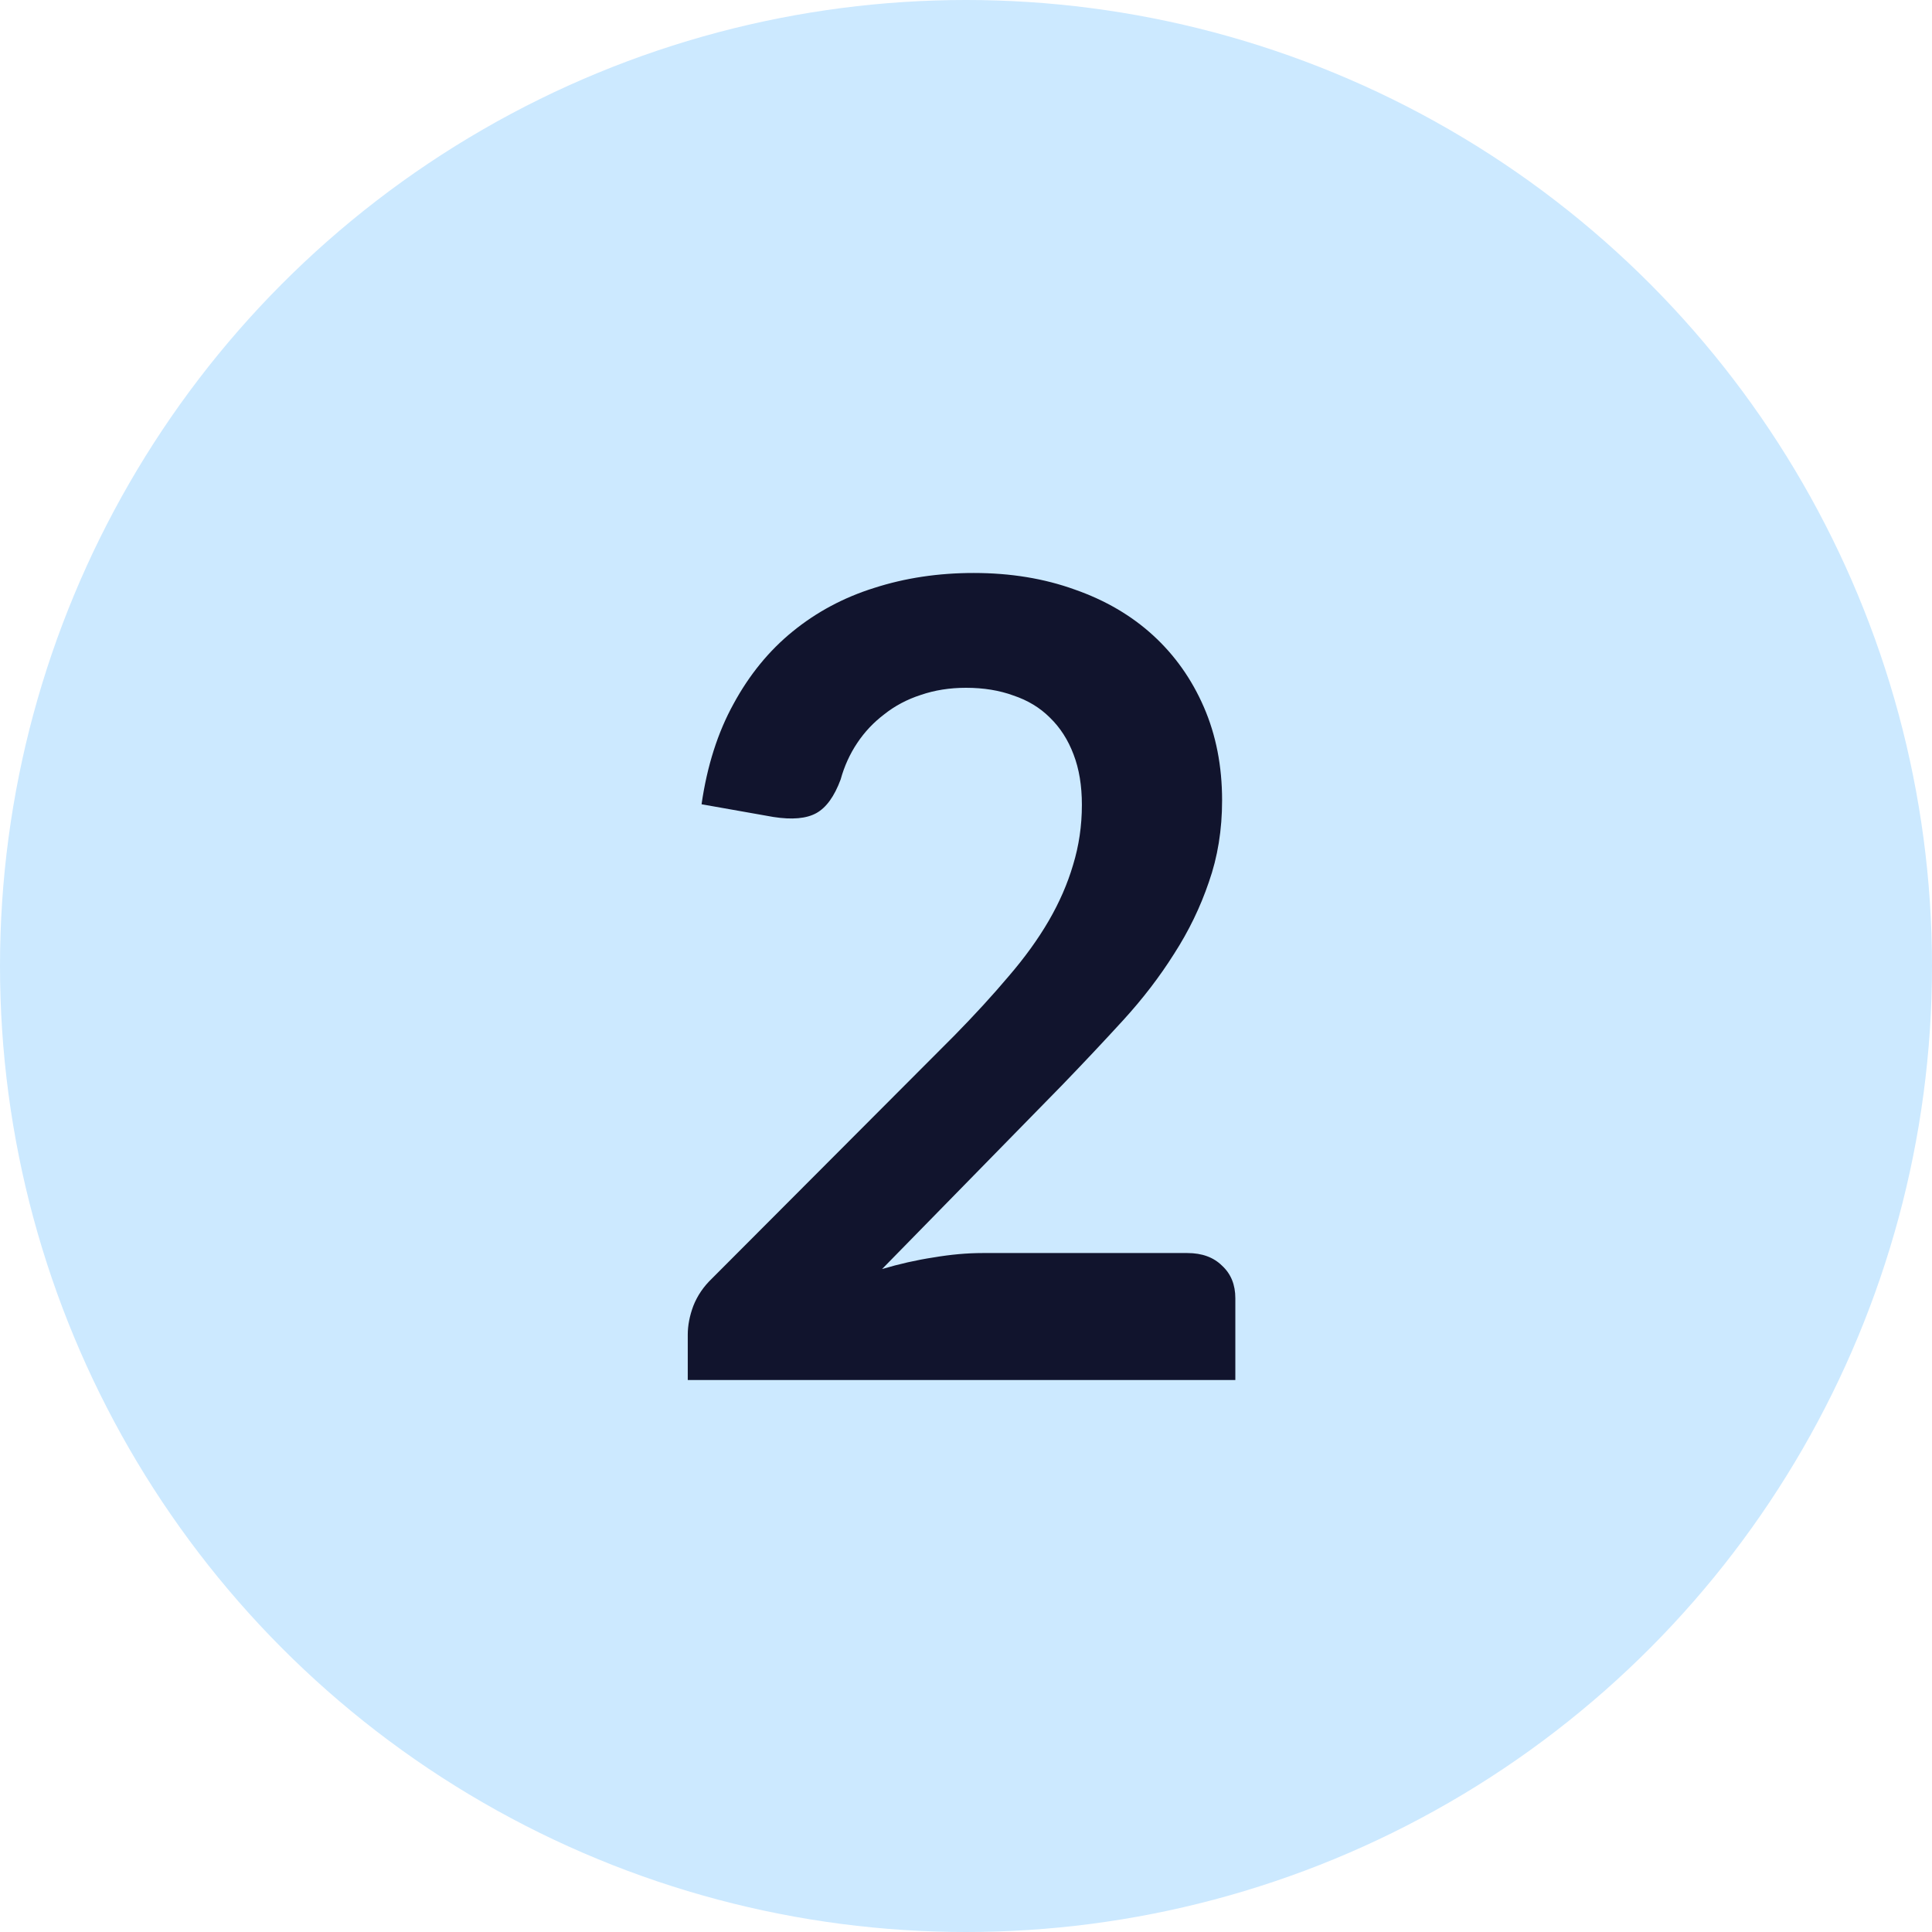
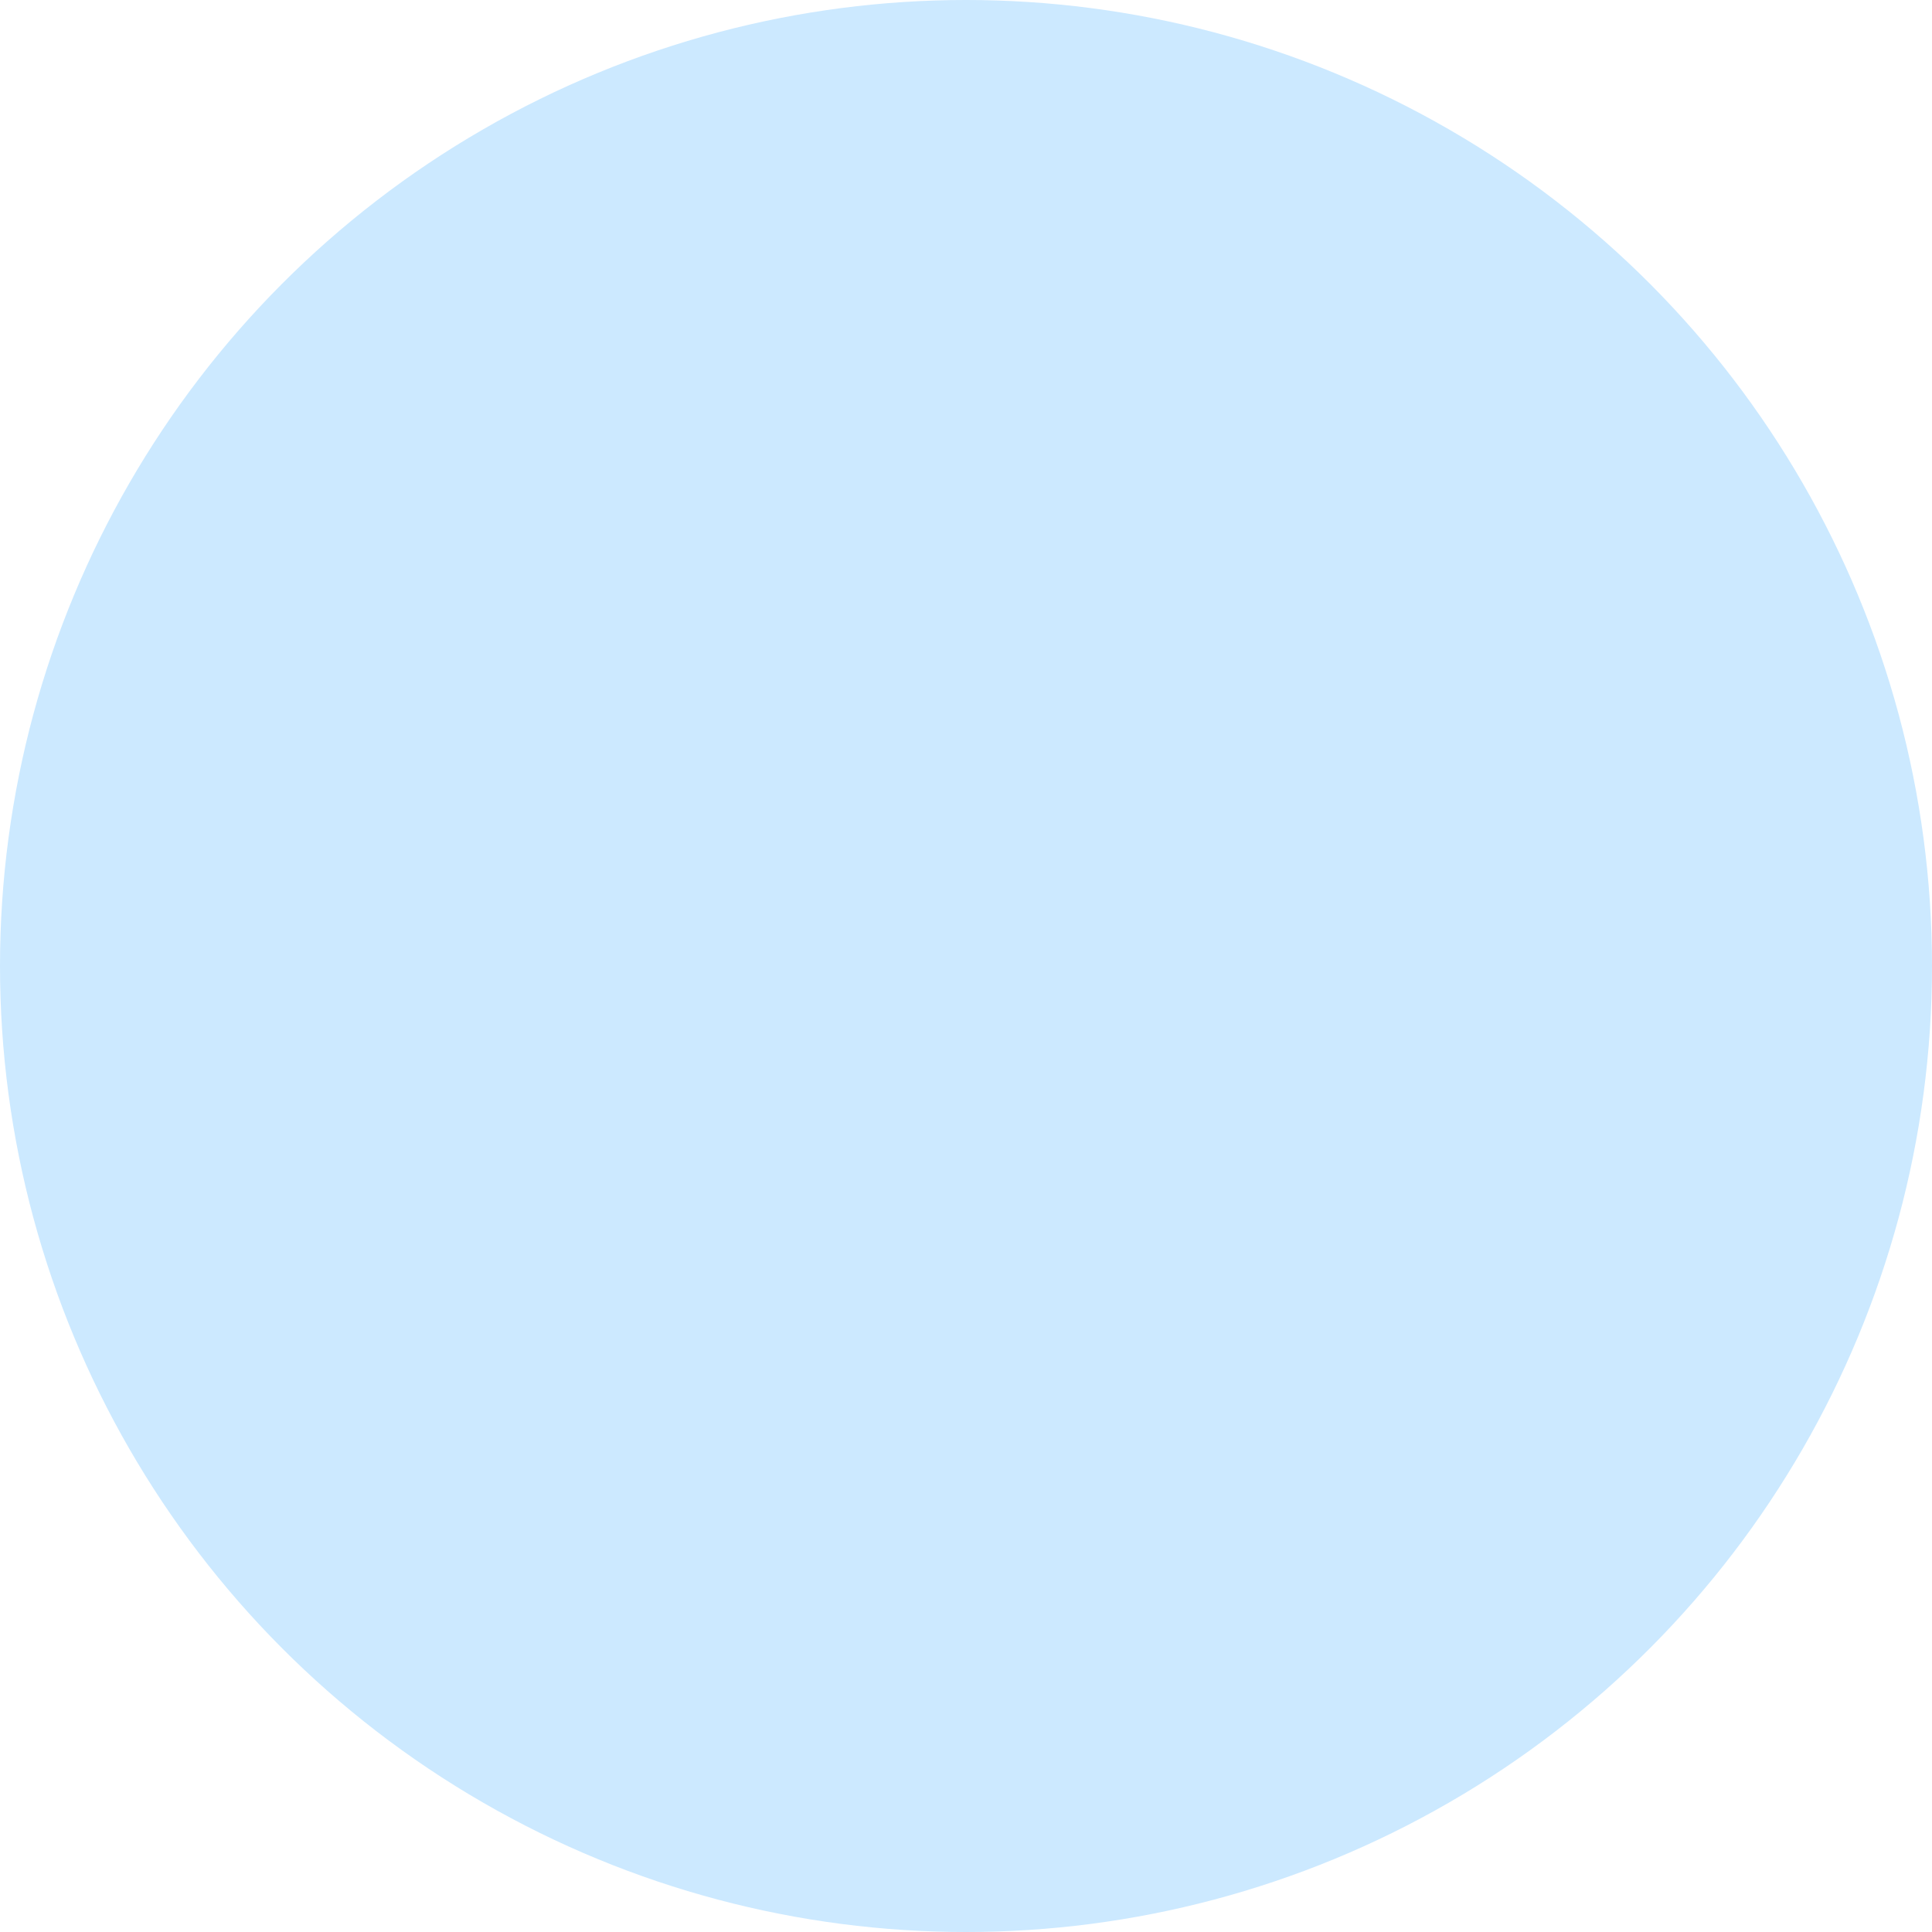
<svg xmlns="http://www.w3.org/2000/svg" width="56" height="56" viewBox="0 0 56 56" fill="none">
  <circle cx="28" cy="28" r="28" fill="#CCE9FF" />
-   <path d="M34.415 36.32C34.841 36.32 35.177 36.443 35.423 36.688C35.679 36.923 35.807 37.237 35.807 37.632V40H19.935V38.688C19.935 38.421 19.988 38.144 20.095 37.856C20.212 37.557 20.393 37.291 20.639 37.056L27.663 30.016C28.249 29.419 28.772 28.848 29.231 28.304C29.7 27.76 30.089 27.221 30.399 26.688C30.708 26.155 30.943 25.616 31.103 25.072C31.273 24.517 31.359 23.936 31.359 23.328C31.359 22.773 31.279 22.288 31.119 21.872C30.959 21.445 30.729 21.088 30.431 20.8C30.143 20.512 29.791 20.299 29.375 20.16C28.969 20.011 28.511 19.936 27.999 19.936C27.529 19.936 27.092 20.005 26.687 20.144C26.292 20.272 25.94 20.459 25.631 20.704C25.321 20.939 25.06 21.216 24.847 21.536C24.633 21.856 24.473 22.208 24.367 22.592C24.185 23.083 23.951 23.408 23.663 23.568C23.375 23.728 22.959 23.765 22.415 23.68L20.335 23.312C20.495 22.203 20.804 21.232 21.263 20.4C21.721 19.557 22.292 18.859 22.975 18.304C23.668 17.739 24.457 17.317 25.343 17.04C26.239 16.752 27.199 16.608 28.223 16.608C29.289 16.608 30.265 16.768 31.151 17.088C32.036 17.397 32.793 17.84 33.423 18.416C34.052 18.992 34.543 19.685 34.895 20.496C35.247 21.307 35.423 22.208 35.423 23.2C35.423 24.053 35.295 24.843 35.039 25.568C34.793 26.293 34.457 26.987 34.031 27.648C33.615 28.309 33.124 28.949 32.559 29.568C31.993 30.187 31.401 30.816 30.783 31.456L25.567 36.784C26.068 36.635 26.564 36.523 27.055 36.448C27.556 36.363 28.031 36.32 28.479 36.32H34.415Z" fill="#11142D" />
</svg>